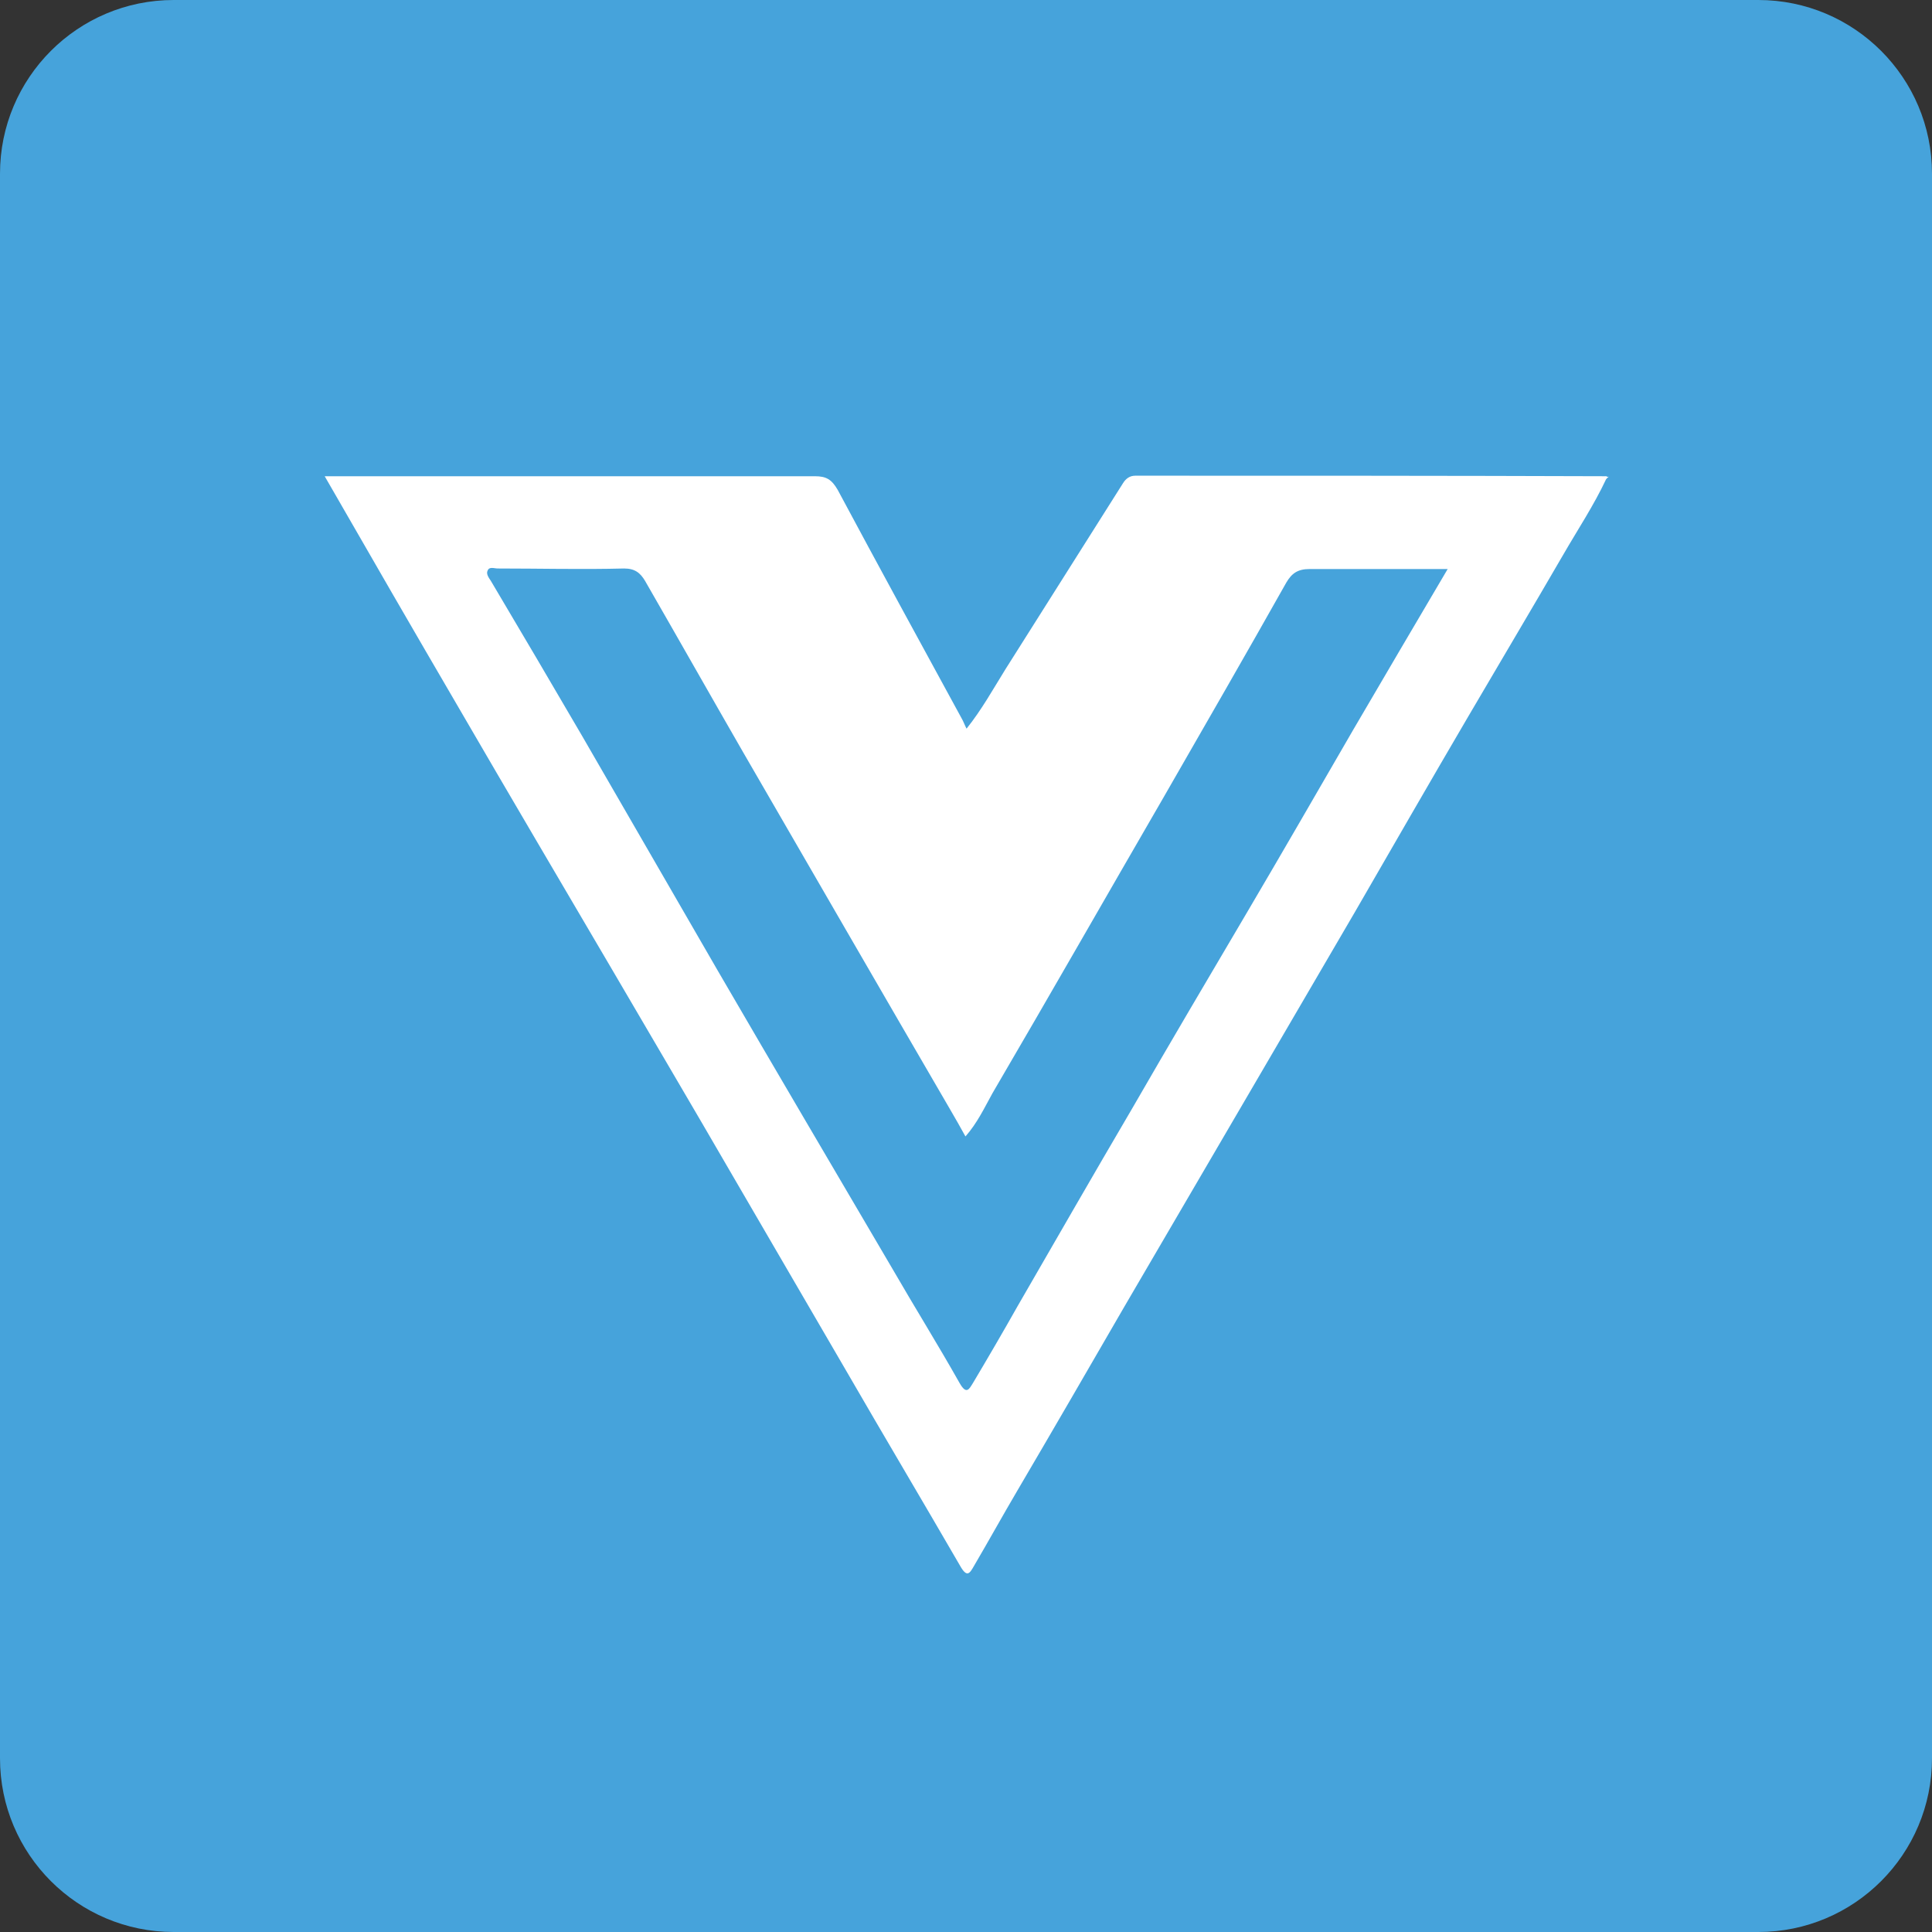
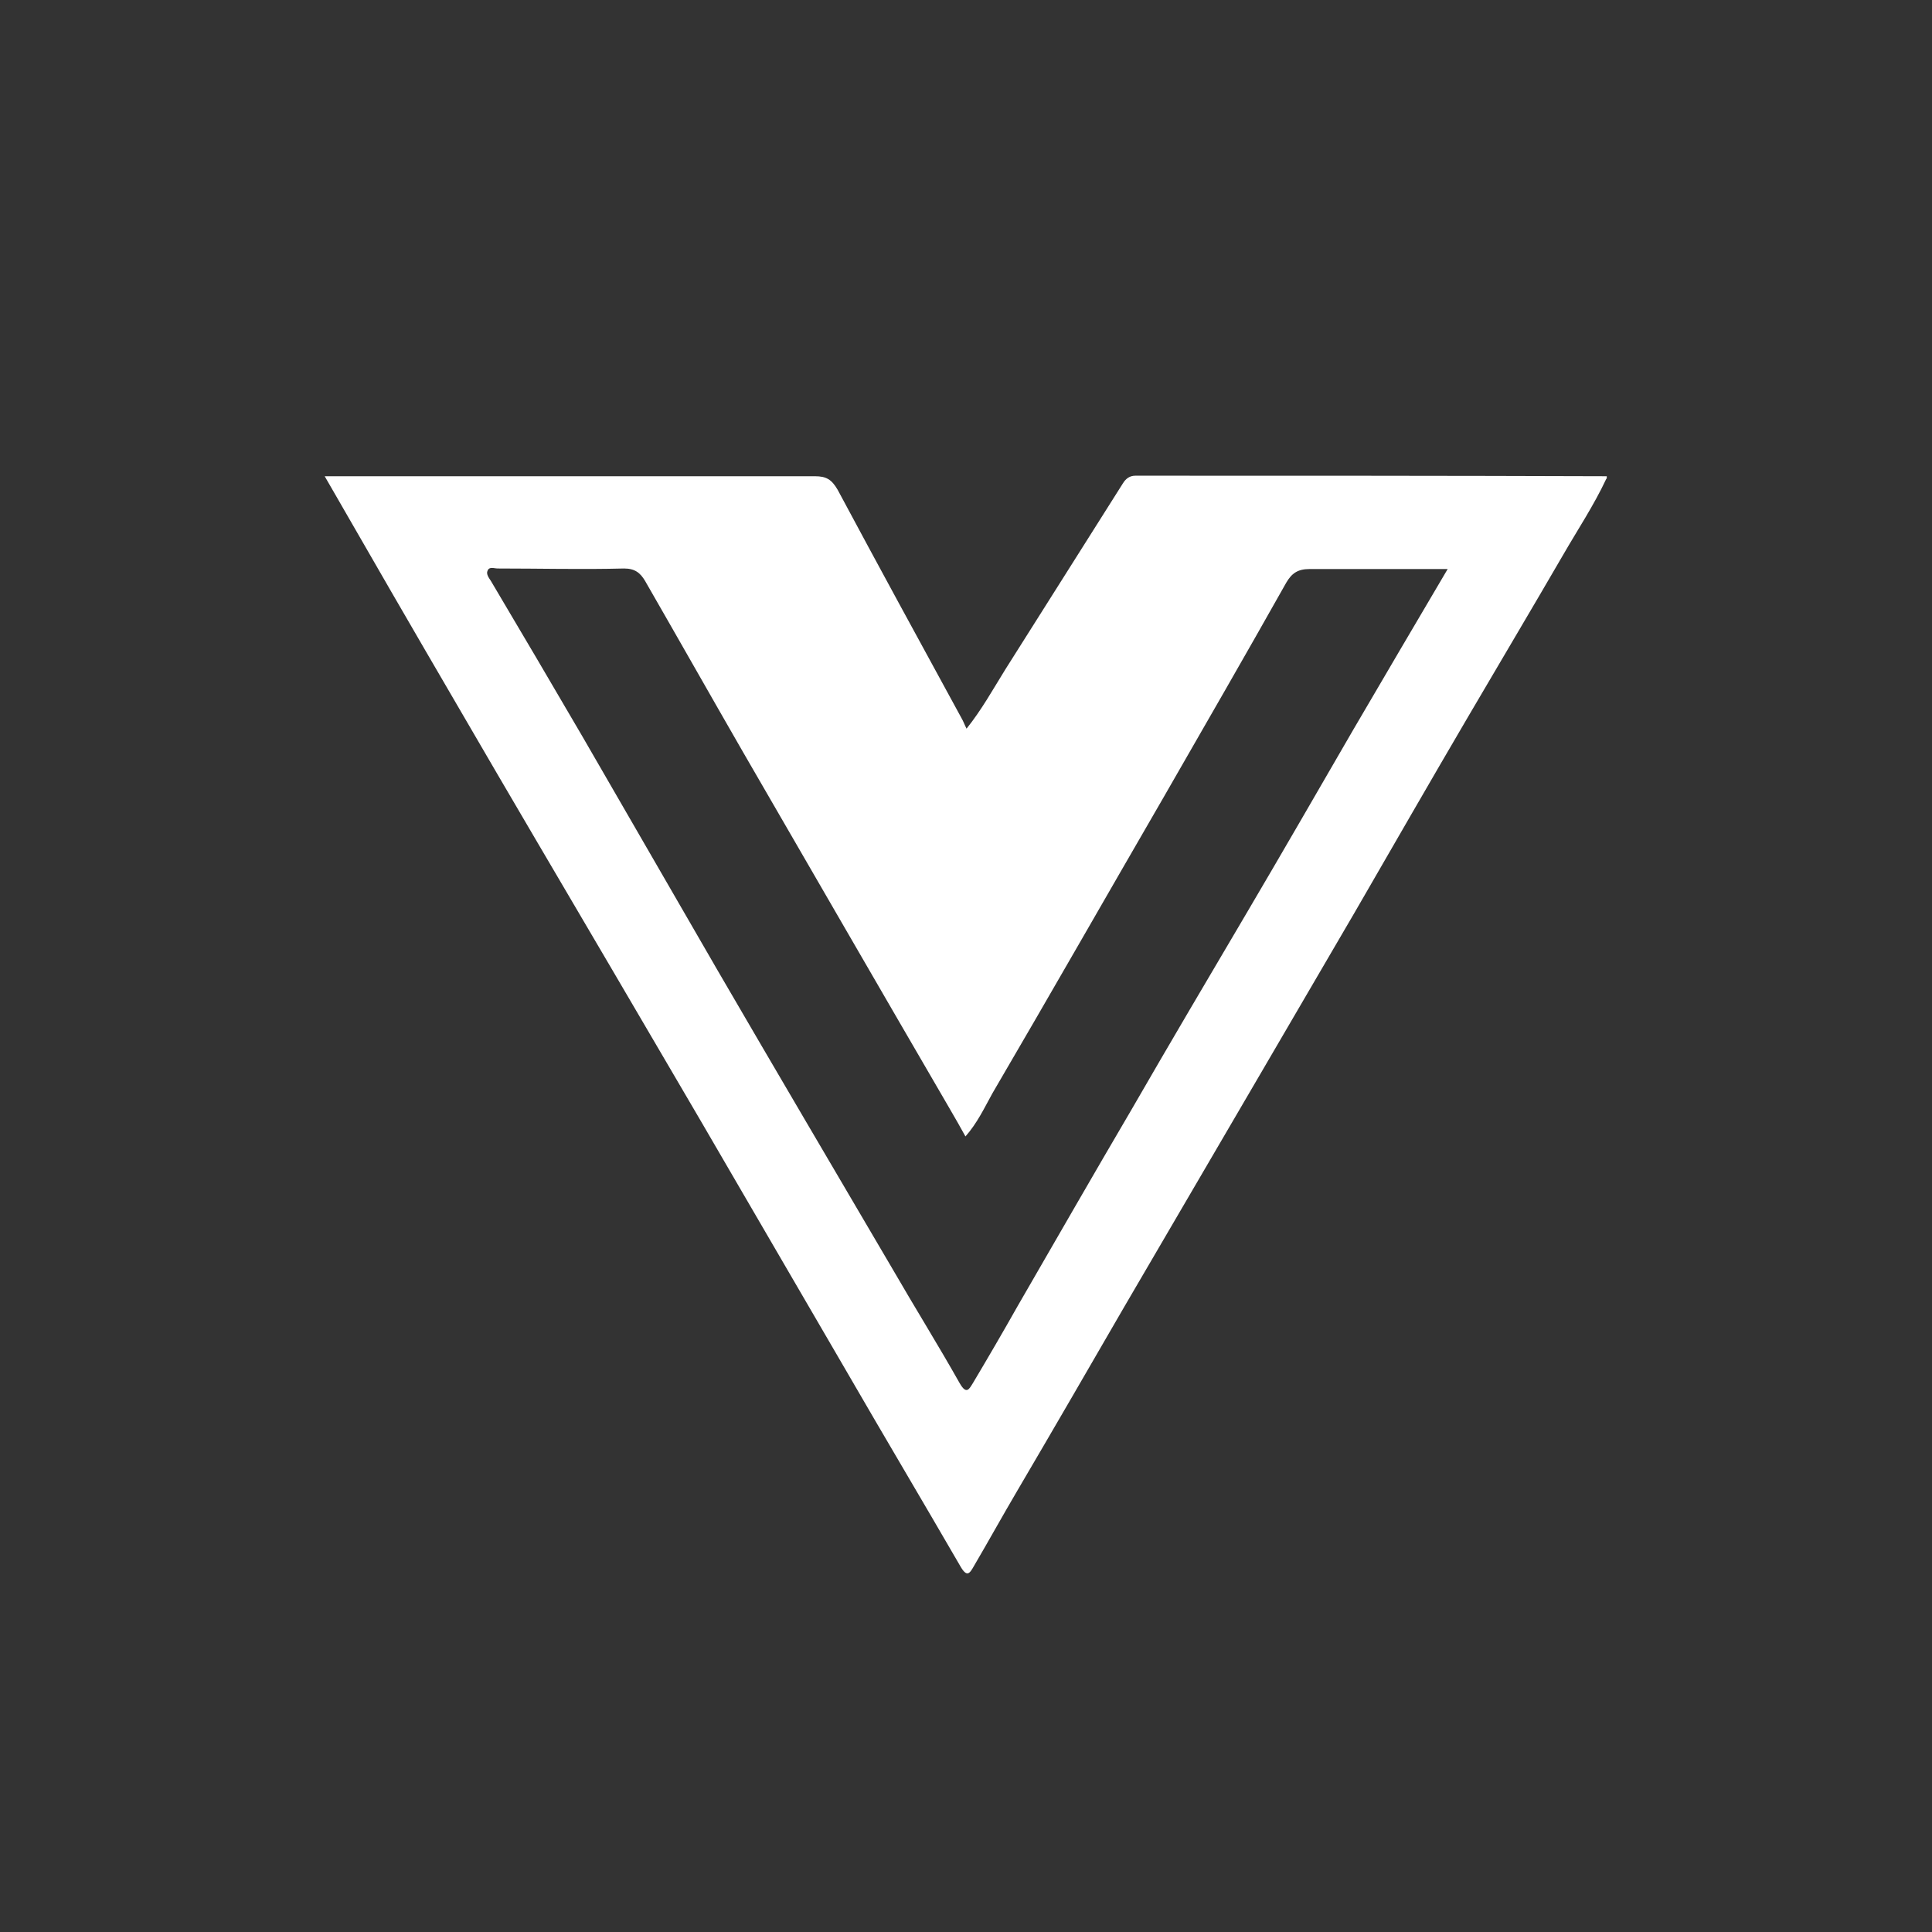
<svg xmlns="http://www.w3.org/2000/svg" width="32" height="32" viewBox="0 0 32 32" fill="none">
  <rect x="0" y="0" width="32" height="32" fill="#333333" stroke="none" />
-   <path d="M29.123 0H2.877C1.288 0 0 1.288 0 2.877V29.123C0 30.712 1.288 32 2.877 32H29.123C30.712 32 32 30.712 32 29.123V2.877C32 1.288 30.712 0 29.123 0Z" fill="#46A3DB" />
  <path d="M26.604 7.933C26.399 8.371 26.131 8.773 25.889 9.193C25.371 10.086 24.844 10.97 24.326 11.855C23.692 12.936 23.066 14.026 22.441 15.107C21.905 16.027 21.36 16.956 20.824 17.876C20.091 19.127 19.359 20.386 18.626 21.637C18.037 22.655 17.447 23.674 16.849 24.692C16.607 25.103 16.375 25.523 16.134 25.934C16.062 26.059 16.018 26.14 15.902 25.934C15.276 24.853 14.633 23.772 14.008 22.691C13.373 21.601 12.739 20.512 12.105 19.422C11.453 18.296 10.792 17.179 10.14 16.062C9.291 14.615 8.442 13.177 7.602 11.73C6.861 10.461 6.128 9.193 5.378 7.888C5.494 7.888 5.575 7.888 5.664 7.888C8.272 7.888 10.881 7.888 13.499 7.888C13.686 7.888 13.775 7.942 13.874 8.112C14.553 9.38 15.241 10.64 15.928 11.899C15.955 11.944 15.973 11.998 16.009 12.069C16.259 11.757 16.447 11.417 16.652 11.087C17.304 10.059 17.948 9.032 18.6 8.004C18.644 7.933 18.707 7.879 18.805 7.879C21.405 7.879 24.013 7.879 26.613 7.888C26.613 7.897 26.613 7.915 26.613 7.924L26.604 7.933ZM23.987 9.425C23.192 9.425 22.441 9.425 21.691 9.425C21.494 9.425 21.396 9.496 21.306 9.648C20.637 10.836 19.957 12.016 19.279 13.195C18.332 14.83 17.394 16.474 16.438 18.108C16.304 18.349 16.188 18.6 15.991 18.823C15.902 18.662 15.821 18.519 15.732 18.367C14.588 16.402 13.454 14.437 12.31 12.462C11.765 11.515 11.229 10.568 10.684 9.621C10.604 9.487 10.515 9.416 10.336 9.416C9.639 9.434 8.942 9.416 8.246 9.416C8.183 9.416 8.103 9.38 8.076 9.452C8.049 9.505 8.094 9.568 8.13 9.621C8.639 10.479 9.139 11.328 9.639 12.185C10.39 13.481 11.14 14.785 11.89 16.08C12.846 17.724 13.82 19.377 14.785 21.021C15.151 21.655 15.535 22.271 15.893 22.906C16.009 23.111 16.054 23.004 16.116 22.906C16.366 22.486 16.616 22.057 16.858 21.628C17.483 20.547 18.108 19.457 18.743 18.376C19.377 17.277 20.02 16.188 20.663 15.098C21.253 14.097 21.834 13.088 22.414 12.087C22.924 11.212 23.442 10.336 23.978 9.425H23.987Z" fill="white" />
-   <path d="M26.604 7.933C26.604 7.933 26.595 7.906 26.604 7.897C26.622 7.897 26.631 7.897 26.649 7.897C26.64 7.897 26.622 7.915 26.613 7.924L26.604 7.933Z" fill="white" />
</svg>